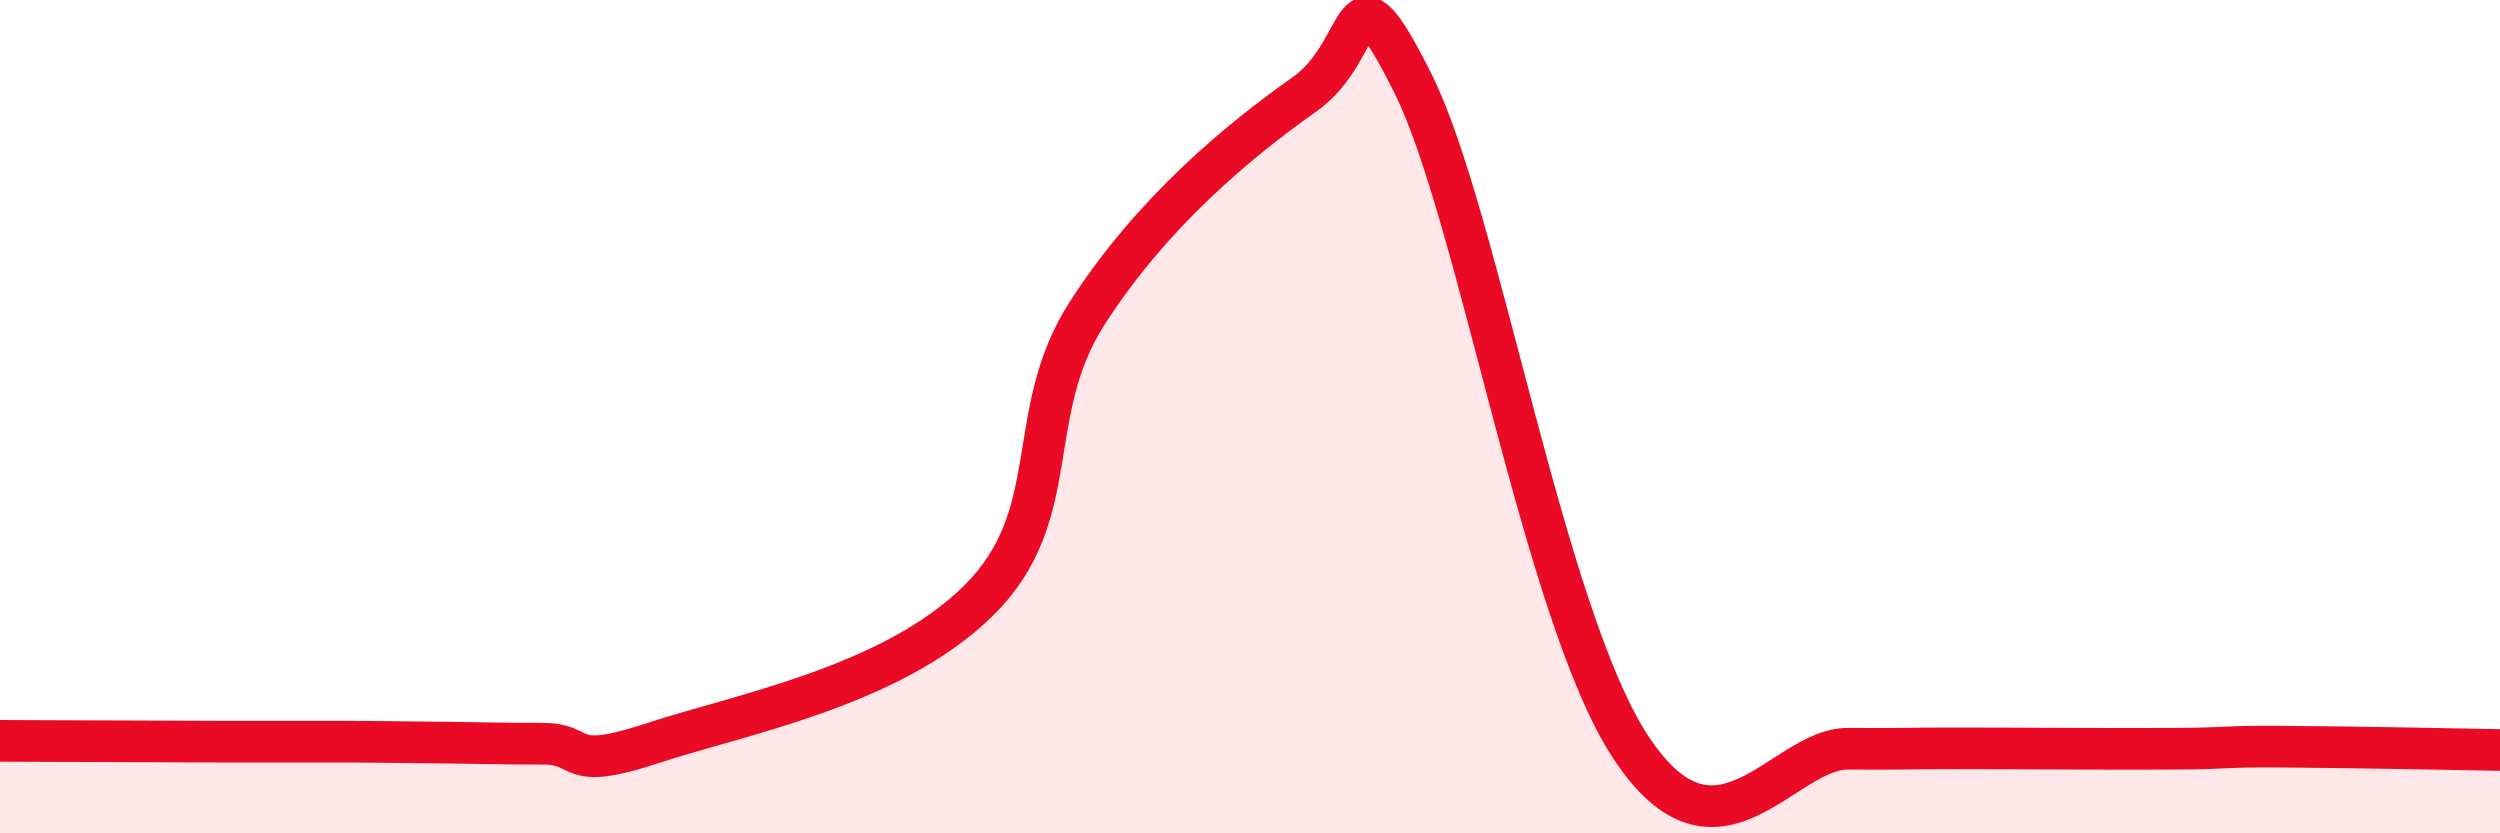
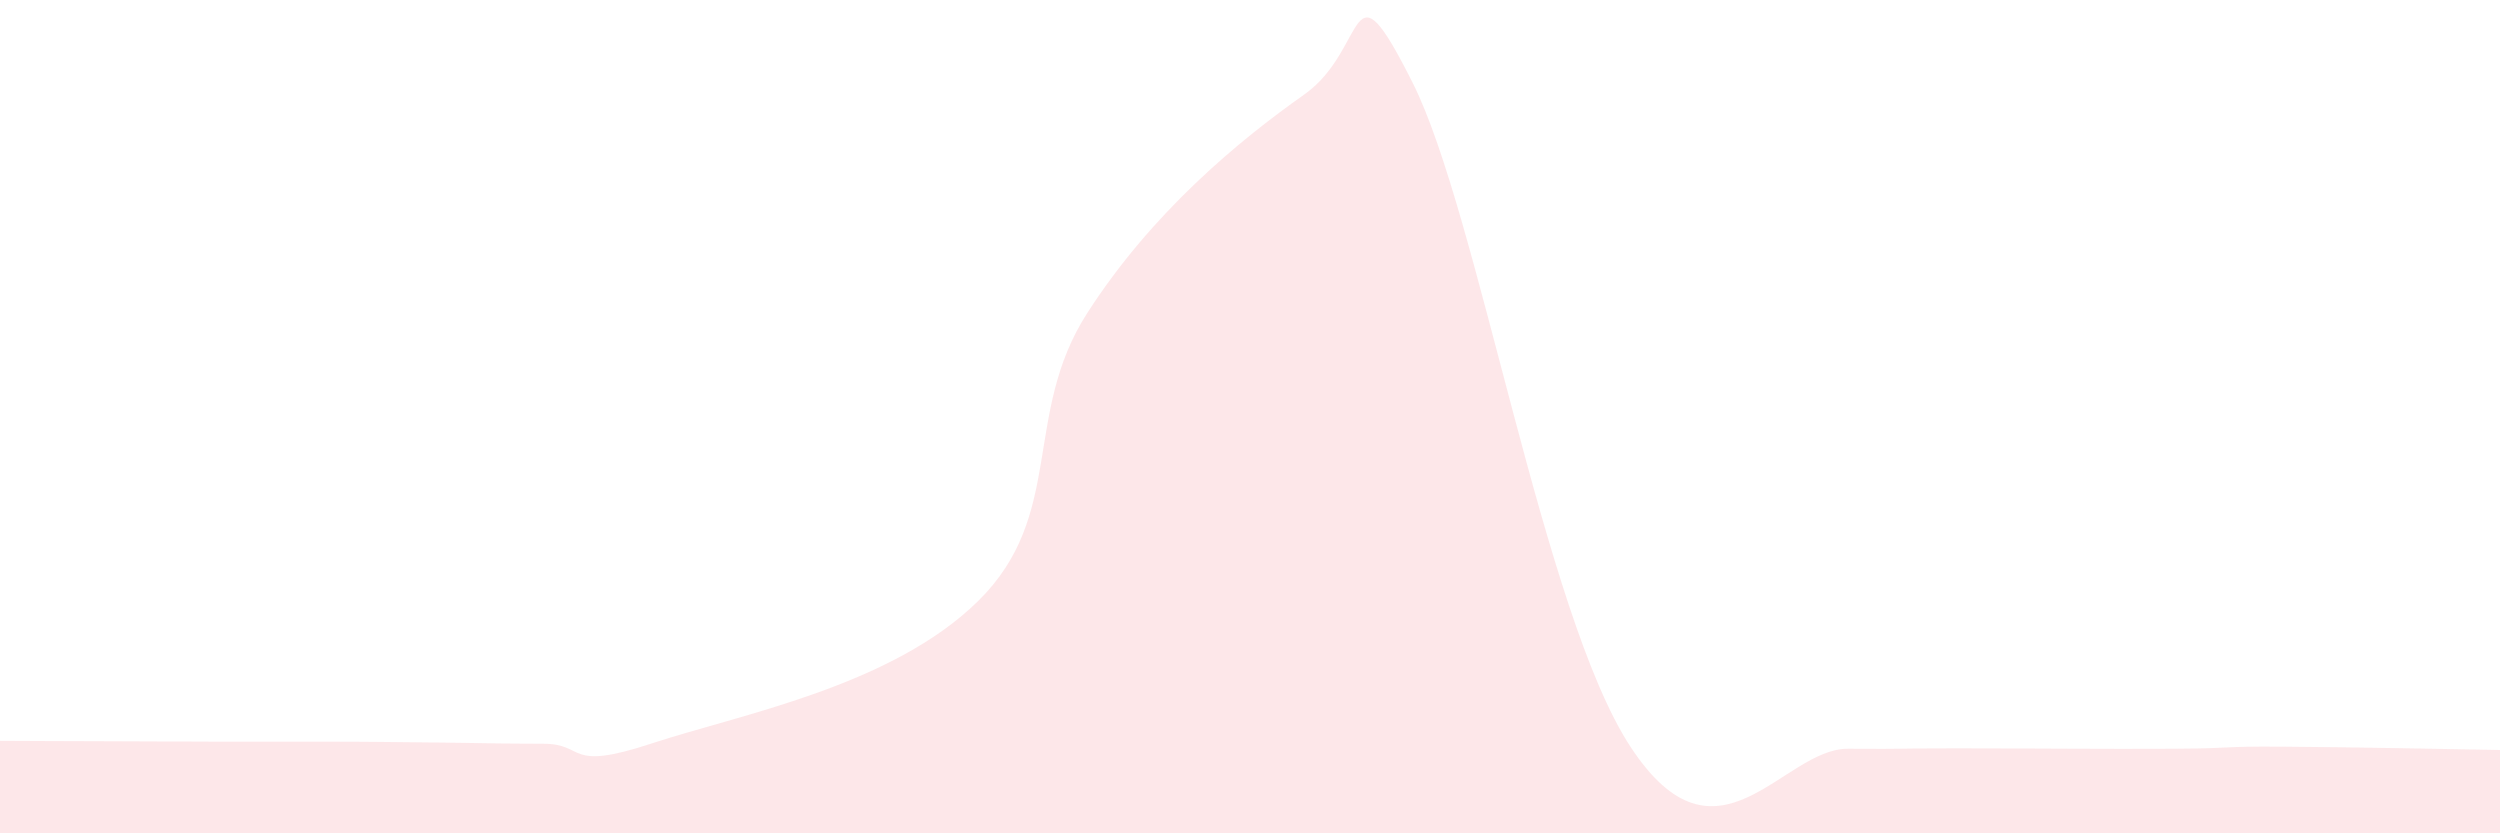
<svg xmlns="http://www.w3.org/2000/svg" width="60" height="20" viewBox="0 0 60 20">
-   <path d="M 0,17.78 C 0.52,17.78 1.57,17.79 2.61,17.79 C 3.65,17.79 4.18,17.8 5.22,17.8 C 6.26,17.8 6.79,17.8 7.83,17.8 C 8.87,17.8 9.39,17.81 10.43,17.82 C 11.47,17.83 12,17.85 13.04,17.85 C 14.08,17.85 13.56,18.53 15.65,17.84 C 17.74,17.15 21.39,16.48 23.48,14.42 C 25.57,12.36 24.53,9.95 26.09,7.52 C 27.65,5.09 29.74,3.37 31.3,2.27 C 32.86,1.17 32.34,-1.13 33.91,2 C 35.48,5.13 37.04,14.73 39.13,17.92 C 41.22,21.11 42.78,17.96 44.35,17.97 C 45.92,17.98 45.4,17.96 46.96,17.96 C 48.52,17.96 50.61,17.98 52.17,17.97 C 53.73,17.96 53.21,17.91 54.78,17.92 C 56.35,17.93 58.96,17.98 60,18L60 20L0 20Z" fill="#EB0A25" opacity="0.1" stroke-linecap="round" stroke-linejoin="round" />
-   <path d="M 0,17.78 C 0.52,17.78 1.57,17.79 2.61,17.79 C 3.65,17.79 4.18,17.8 5.22,17.8 C 6.26,17.8 6.79,17.8 7.83,17.8 C 8.87,17.8 9.39,17.81 10.43,17.82 C 11.47,17.83 12,17.85 13.04,17.85 C 14.08,17.85 13.56,18.53 15.65,17.84 C 17.74,17.15 21.39,16.48 23.48,14.42 C 25.57,12.36 24.53,9.95 26.09,7.52 C 27.65,5.09 29.74,3.37 31.3,2.27 C 32.86,1.17 32.34,-1.13 33.91,2 C 35.48,5.13 37.04,14.73 39.13,17.92 C 41.22,21.11 42.78,17.96 44.35,17.97 C 45.92,17.98 45.4,17.96 46.96,17.96 C 48.52,17.96 50.61,17.98 52.17,17.97 C 53.73,17.96 53.21,17.91 54.78,17.92 C 56.35,17.93 58.96,17.98 60,18" stroke="#EB0A25" stroke-width="1" fill="none" stroke-linecap="round" stroke-linejoin="round" />
+   <path d="M 0,17.78 C 0.52,17.78 1.57,17.79 2.61,17.79 C 3.65,17.79 4.18,17.8 5.22,17.8 C 6.26,17.8 6.79,17.8 7.83,17.8 C 8.87,17.8 9.39,17.81 10.43,17.82 C 11.47,17.83 12,17.85 13.04,17.85 C 14.08,17.85 13.56,18.53 15.65,17.84 C 17.74,17.15 21.39,16.48 23.48,14.42 C 25.57,12.36 24.53,9.95 26.09,7.52 C 27.65,5.09 29.74,3.37 31.3,2.27 C 32.86,1.17 32.34,-1.13 33.91,2 C 35.48,5.13 37.04,14.73 39.13,17.92 C 41.22,21.11 42.78,17.96 44.35,17.97 C 45.92,17.98 45.4,17.96 46.96,17.96 C 48.52,17.96 50.61,17.98 52.17,17.97 C 53.73,17.96 53.21,17.91 54.78,17.92 C 56.35,17.93 58.96,17.98 60,18L60 20L0 20" fill="#EB0A25" opacity="0.1" stroke-linecap="round" stroke-linejoin="round" />
</svg>